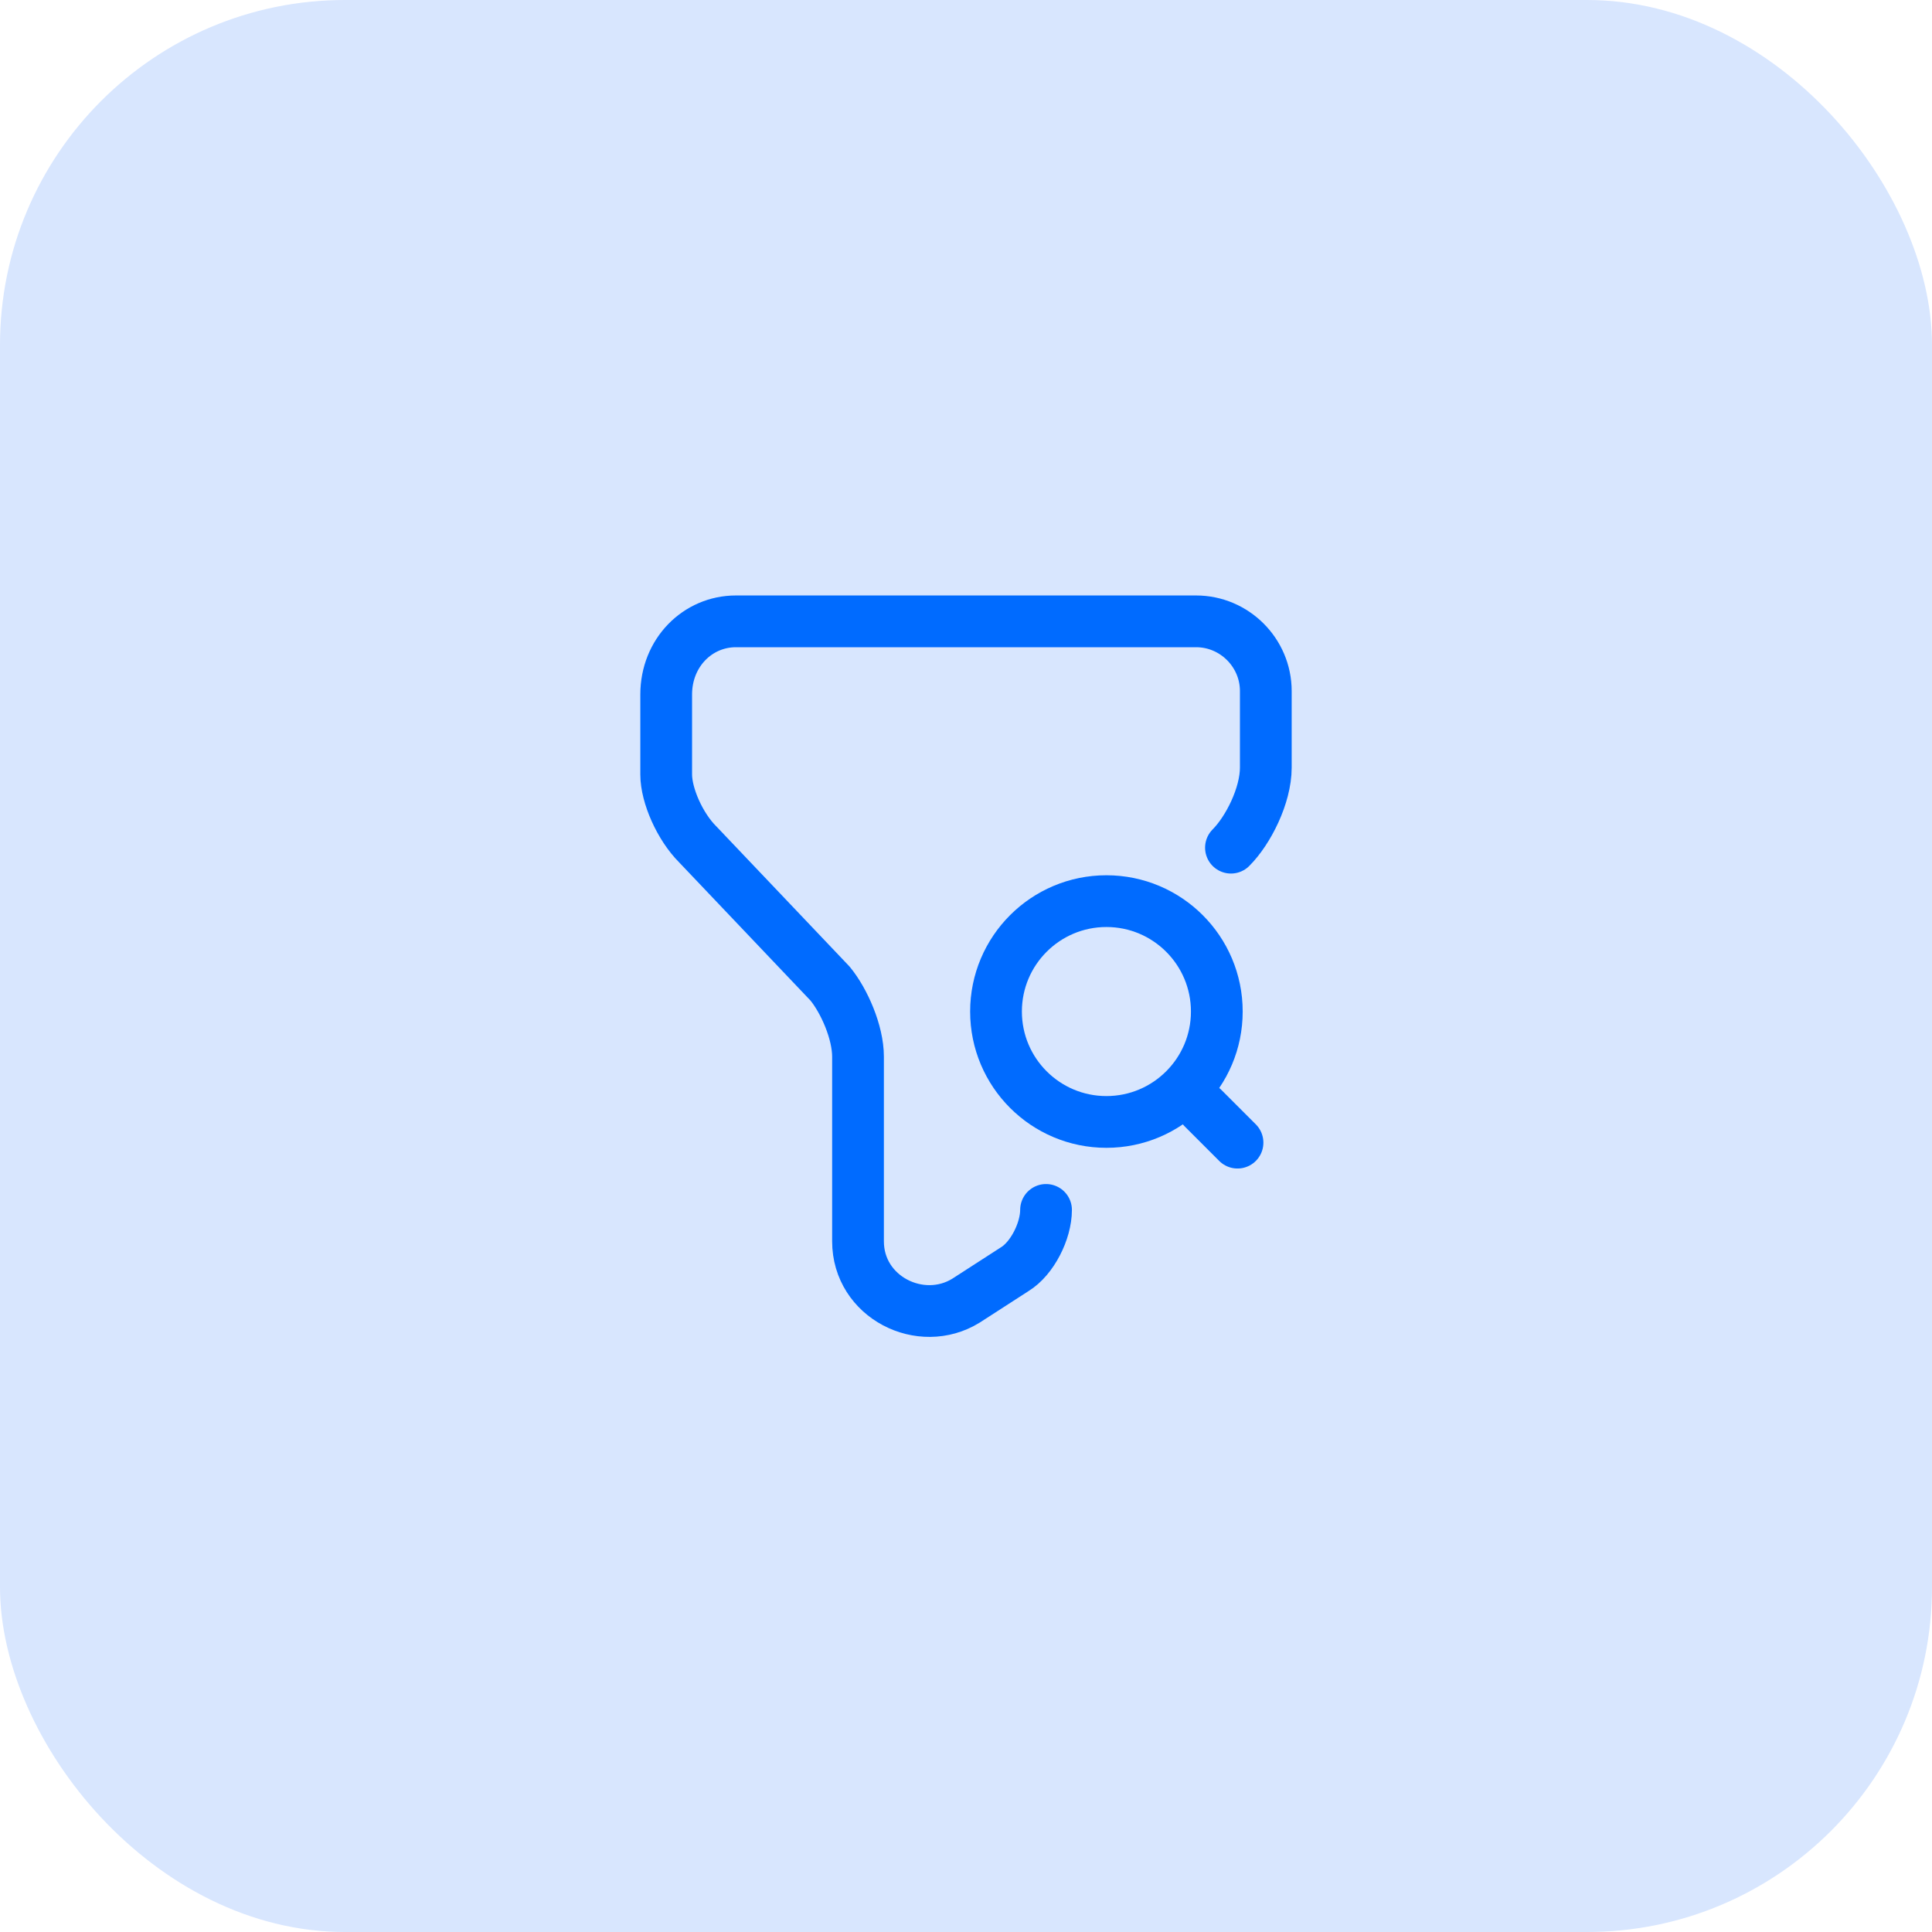
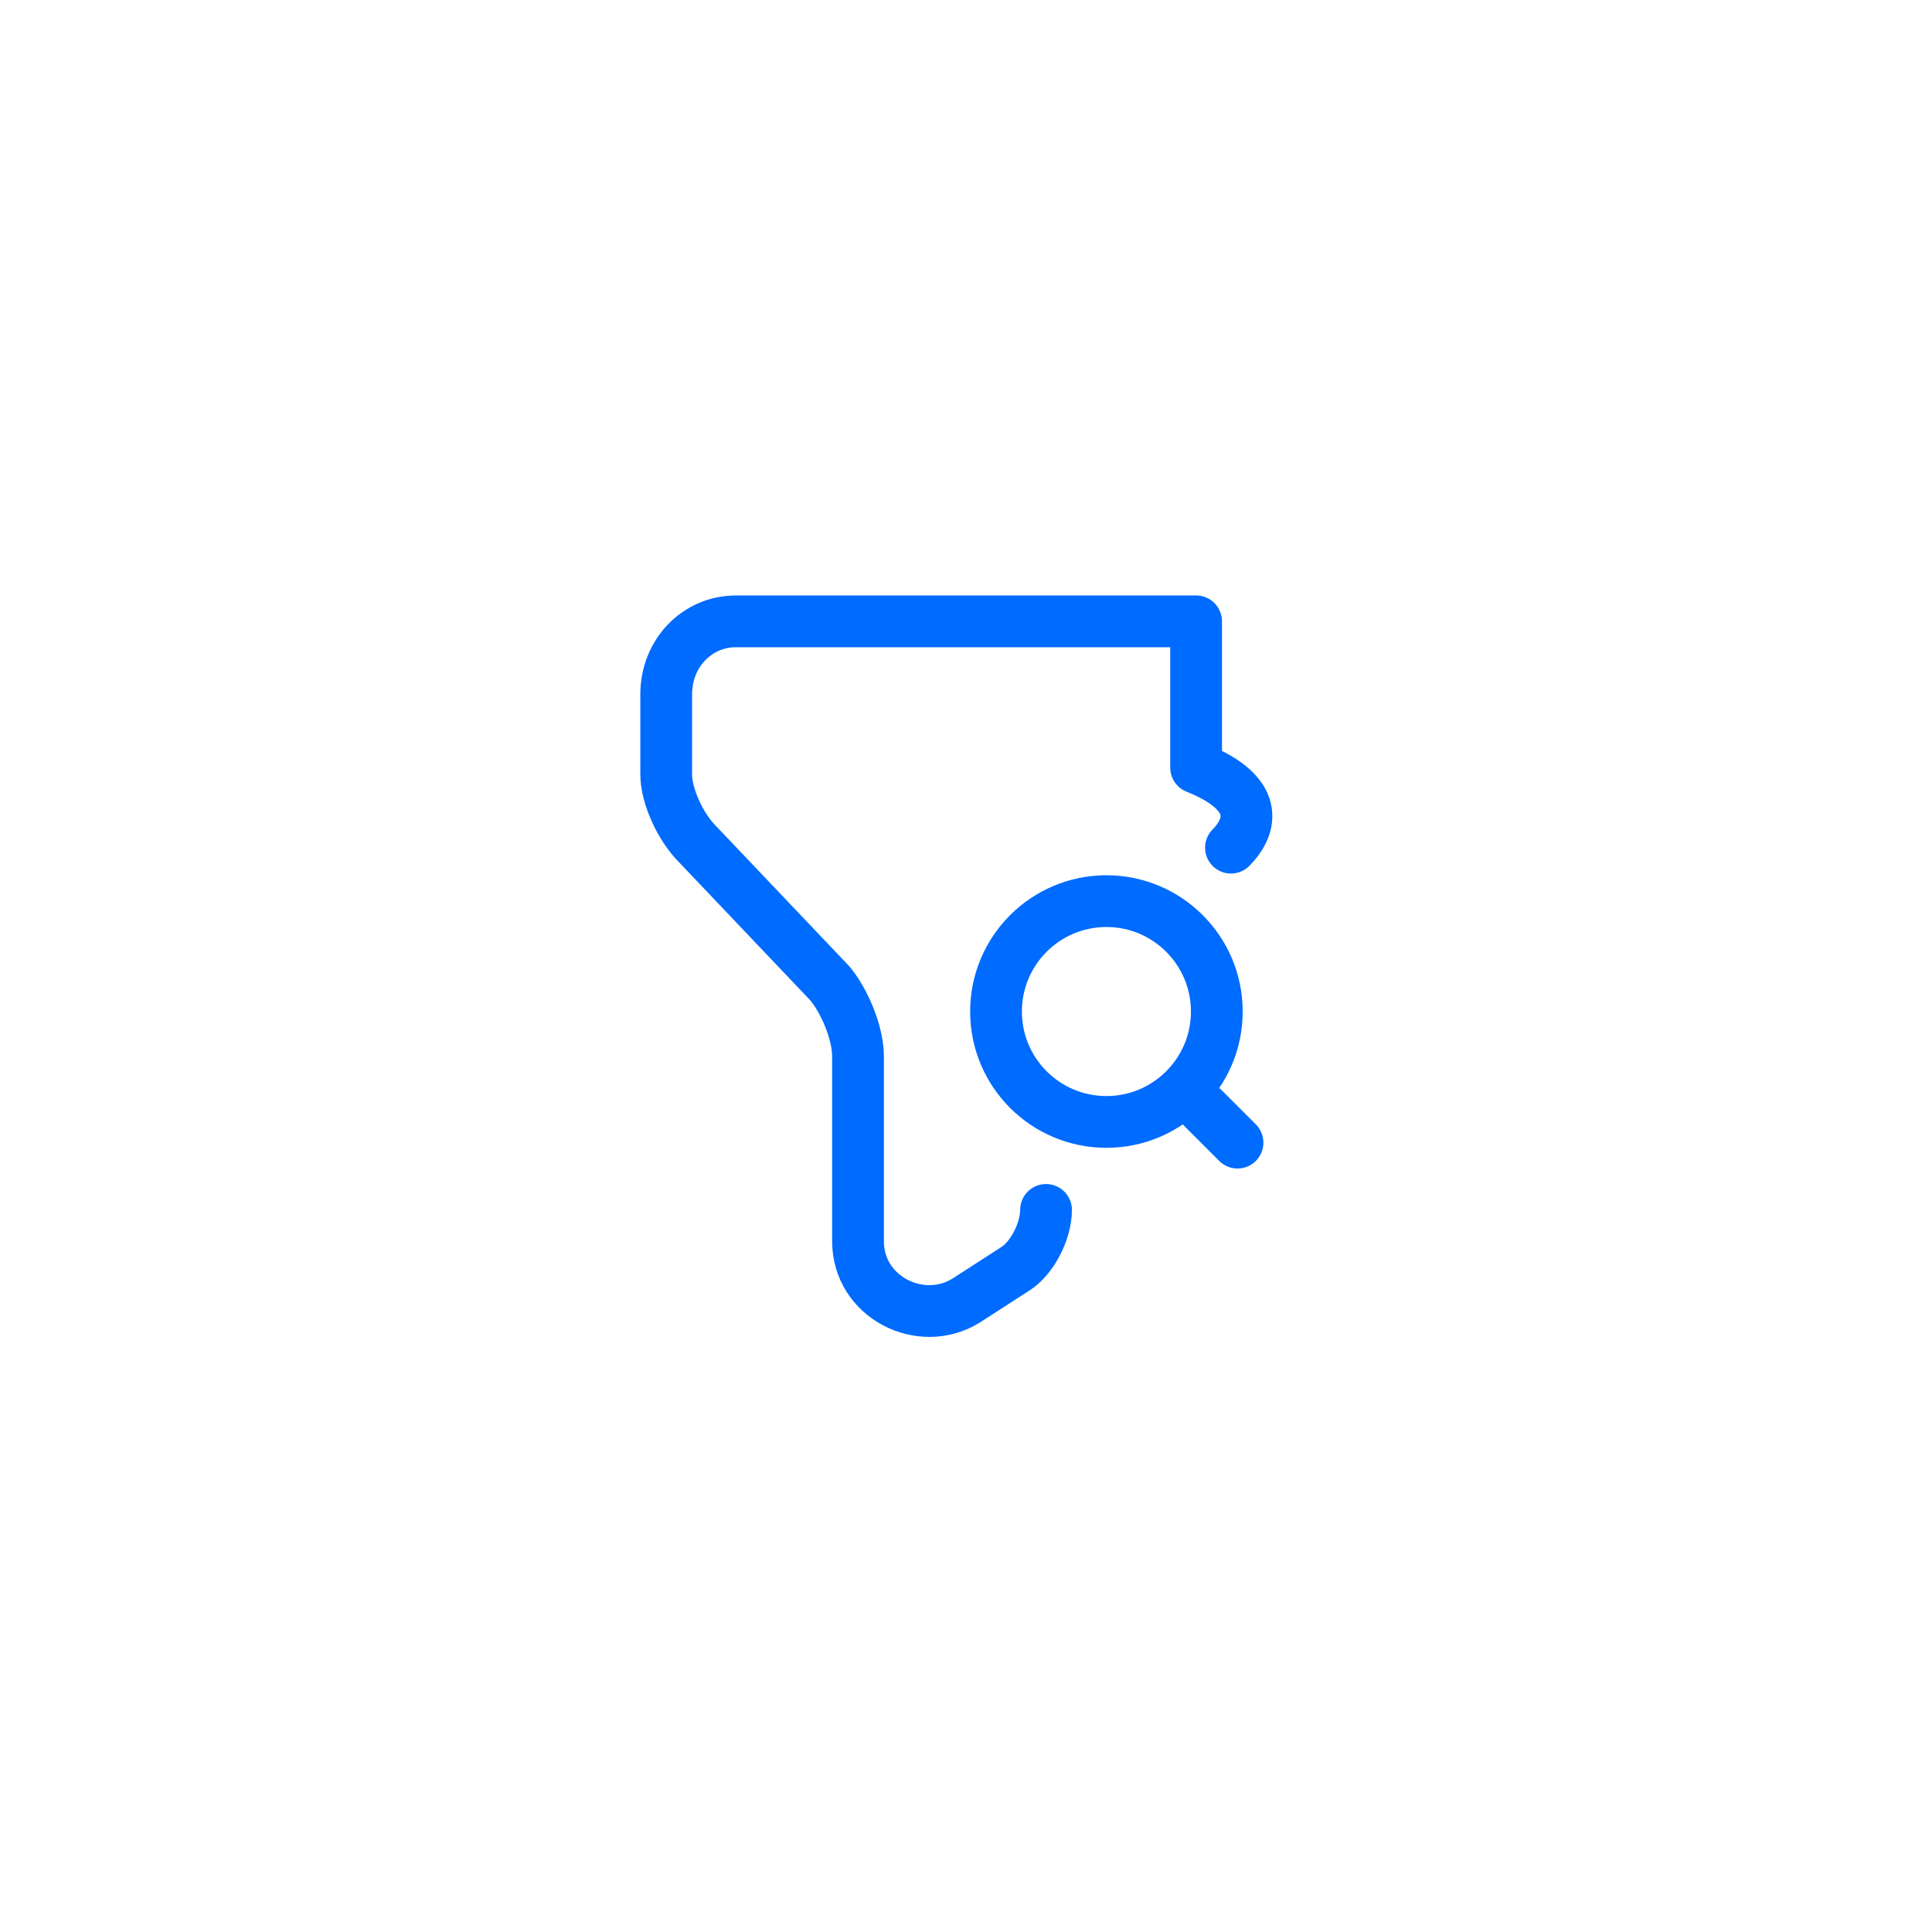
<svg xmlns="http://www.w3.org/2000/svg" width="56" height="56" viewBox="0 0 56 56" fill="none">
-   <rect width="56" height="56" rx="10" fill="#D8E6FE" />
-   <path d="M30.32 35.07C30.32 35.68 29.92 36.48 29.41 36.79L28 37.7C26.69 38.51 24.87 37.6 24.87 35.98V30.63C24.87 29.92 24.47 29.01 24.06 28.51L20.22 24.47C19.71 23.96 19.31 23.06 19.31 22.45V20.13C19.31 18.92 20.22 18.01 21.33 18.01H34.67C35.78 18.01 36.69 18.92 36.69 20.03V22.25C36.69 23.06 36.18 24.07 35.68 24.57" stroke="#006BFF" stroke-width="1.5" stroke-miterlimit="10" stroke-linecap="round" stroke-linejoin="round" />
+   <path d="M30.32 35.07C30.32 35.68 29.92 36.48 29.41 36.79L28 37.7C26.69 38.51 24.87 37.6 24.87 35.98V30.63C24.87 29.92 24.47 29.01 24.06 28.51L20.22 24.47C19.71 23.96 19.31 23.06 19.31 22.45V20.13C19.31 18.92 20.22 18.01 21.33 18.01H34.67V22.25C36.69 23.06 36.18 24.07 35.68 24.57" stroke="#006BFF" stroke-width="1.5" stroke-miterlimit="10" stroke-linecap="round" stroke-linejoin="round" />
  <path d="M32.07 32.52C33.837 32.52 35.27 31.087 35.27 29.32C35.27 27.553 33.837 26.12 32.07 26.12C30.303 26.12 28.87 27.553 28.87 29.32C28.87 31.087 30.303 32.52 32.07 32.52Z" stroke="#006BFF" stroke-width="1.5" stroke-linecap="round" stroke-linejoin="round" />
  <path d="M35.87 33.12L34.87 32.12" stroke="#006BFF" stroke-width="1.5" stroke-linecap="round" stroke-linejoin="round" />
</svg>